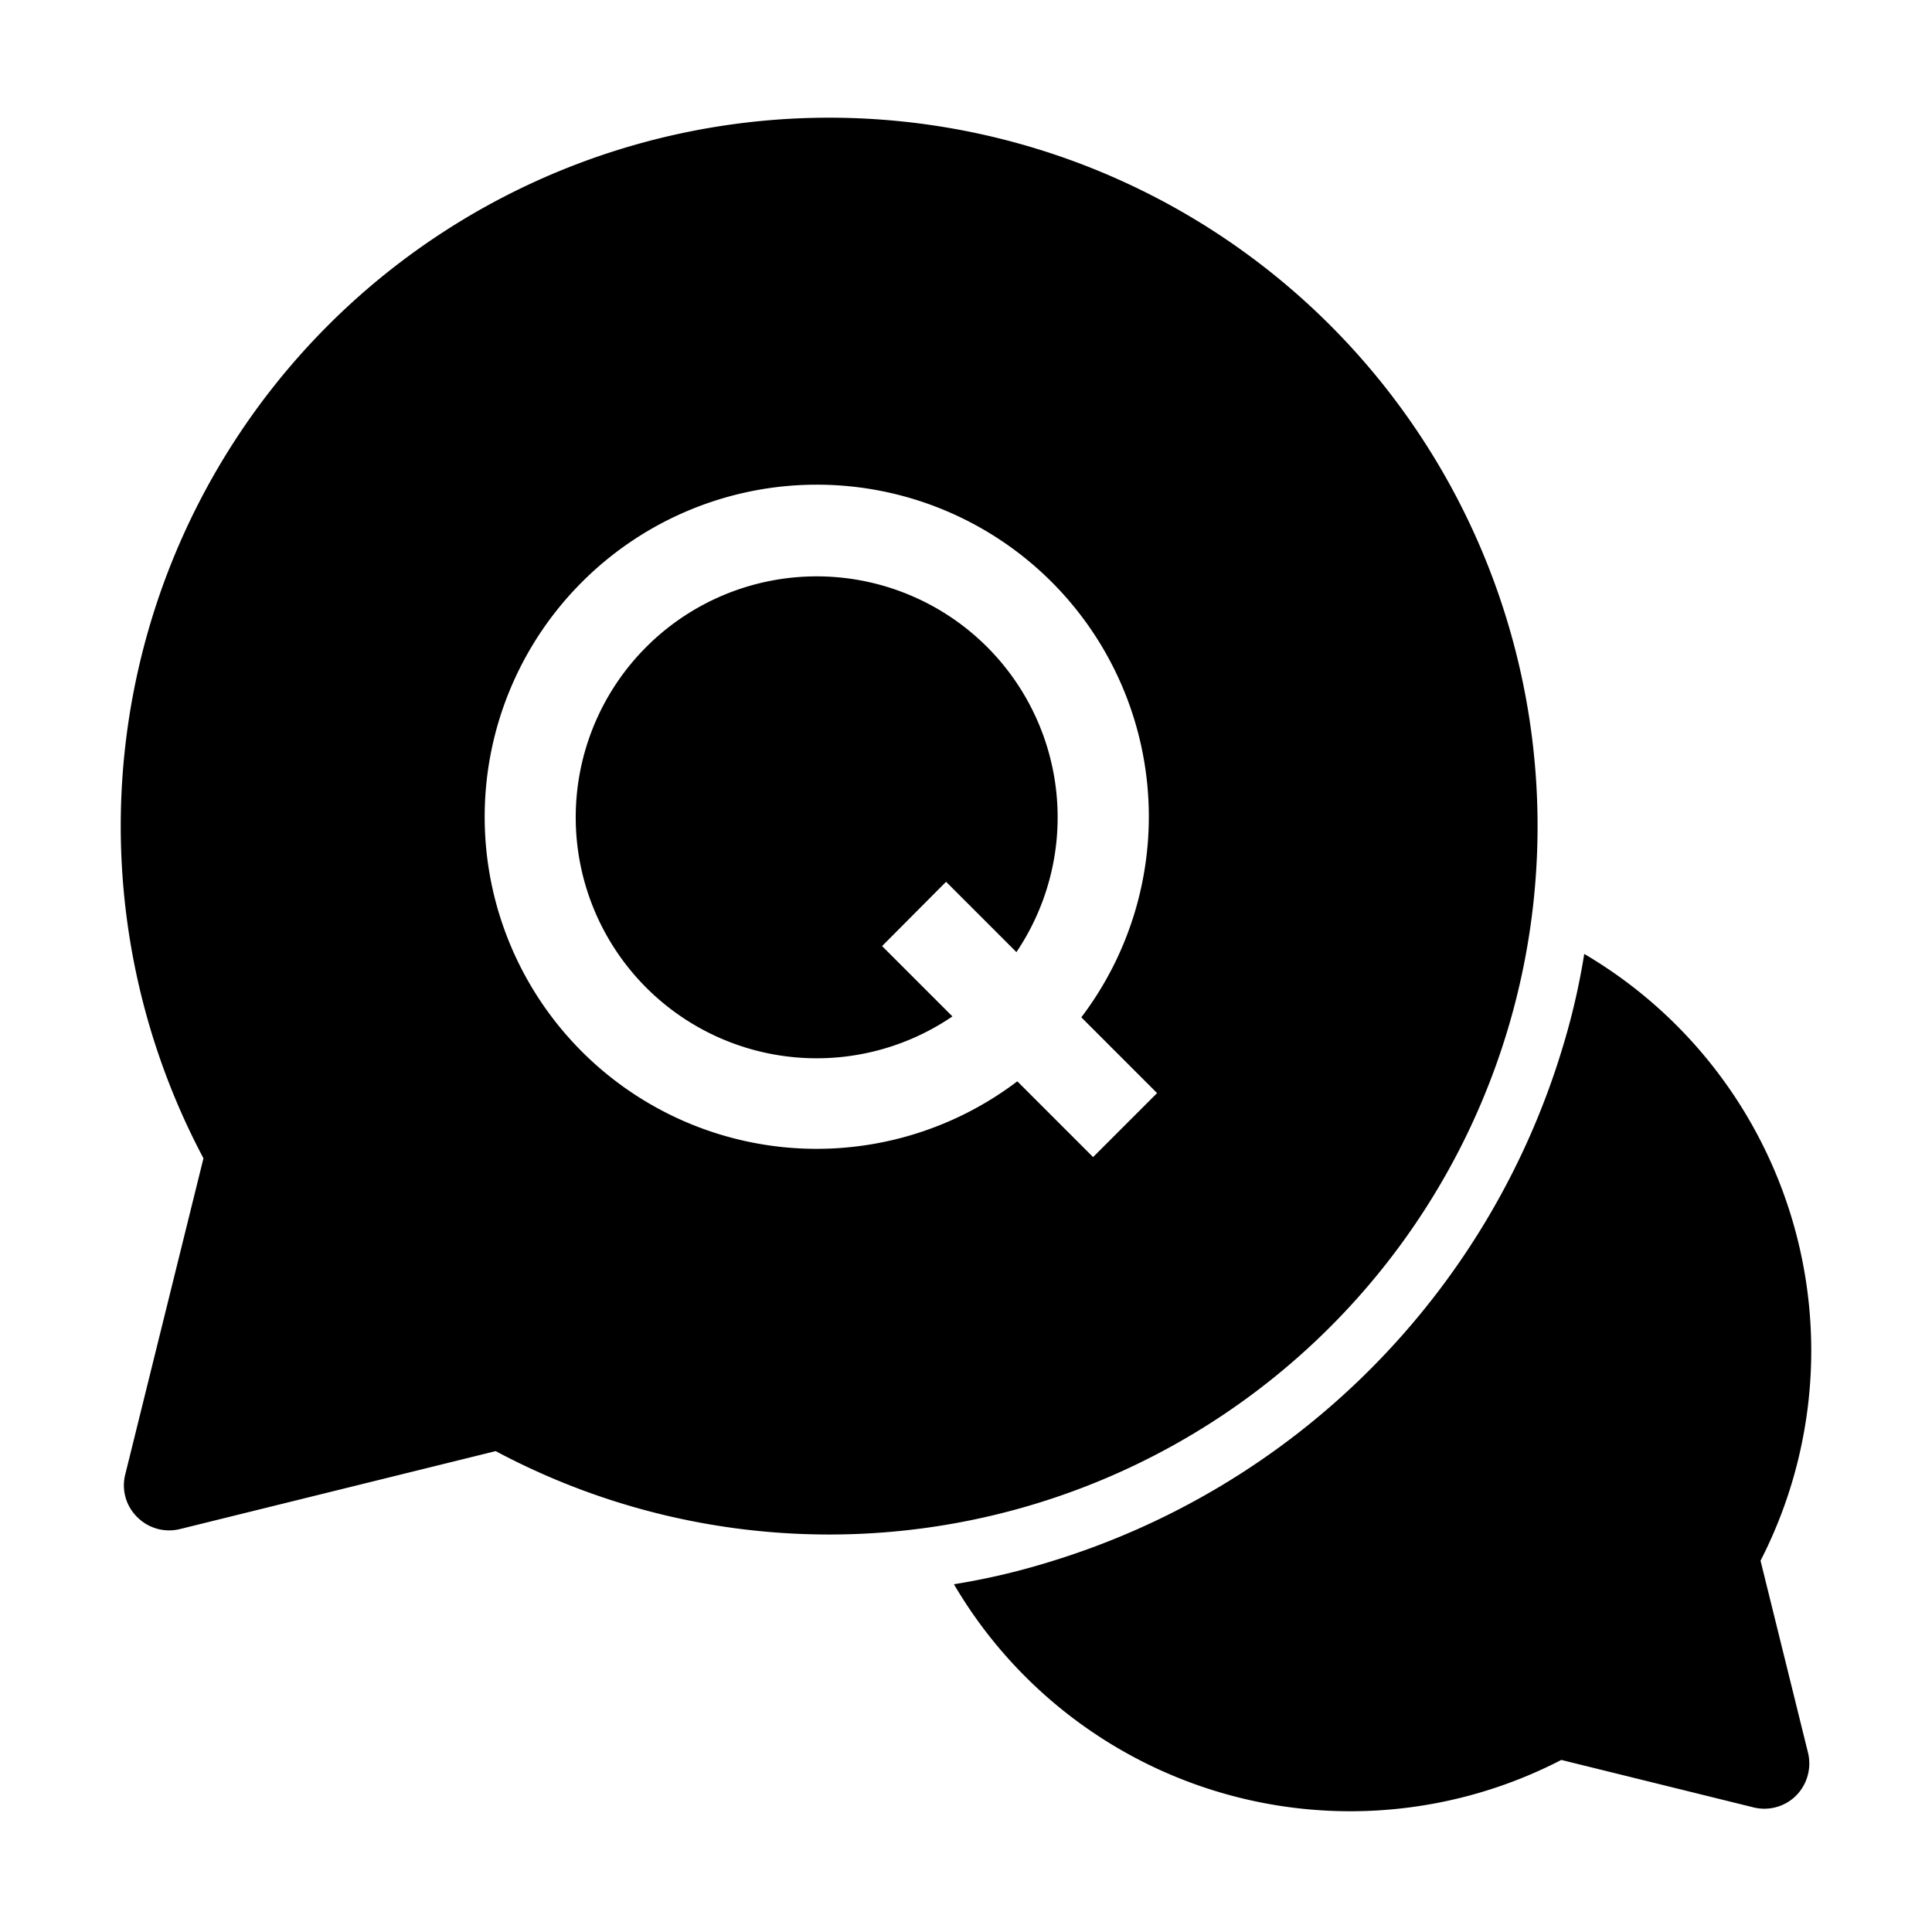
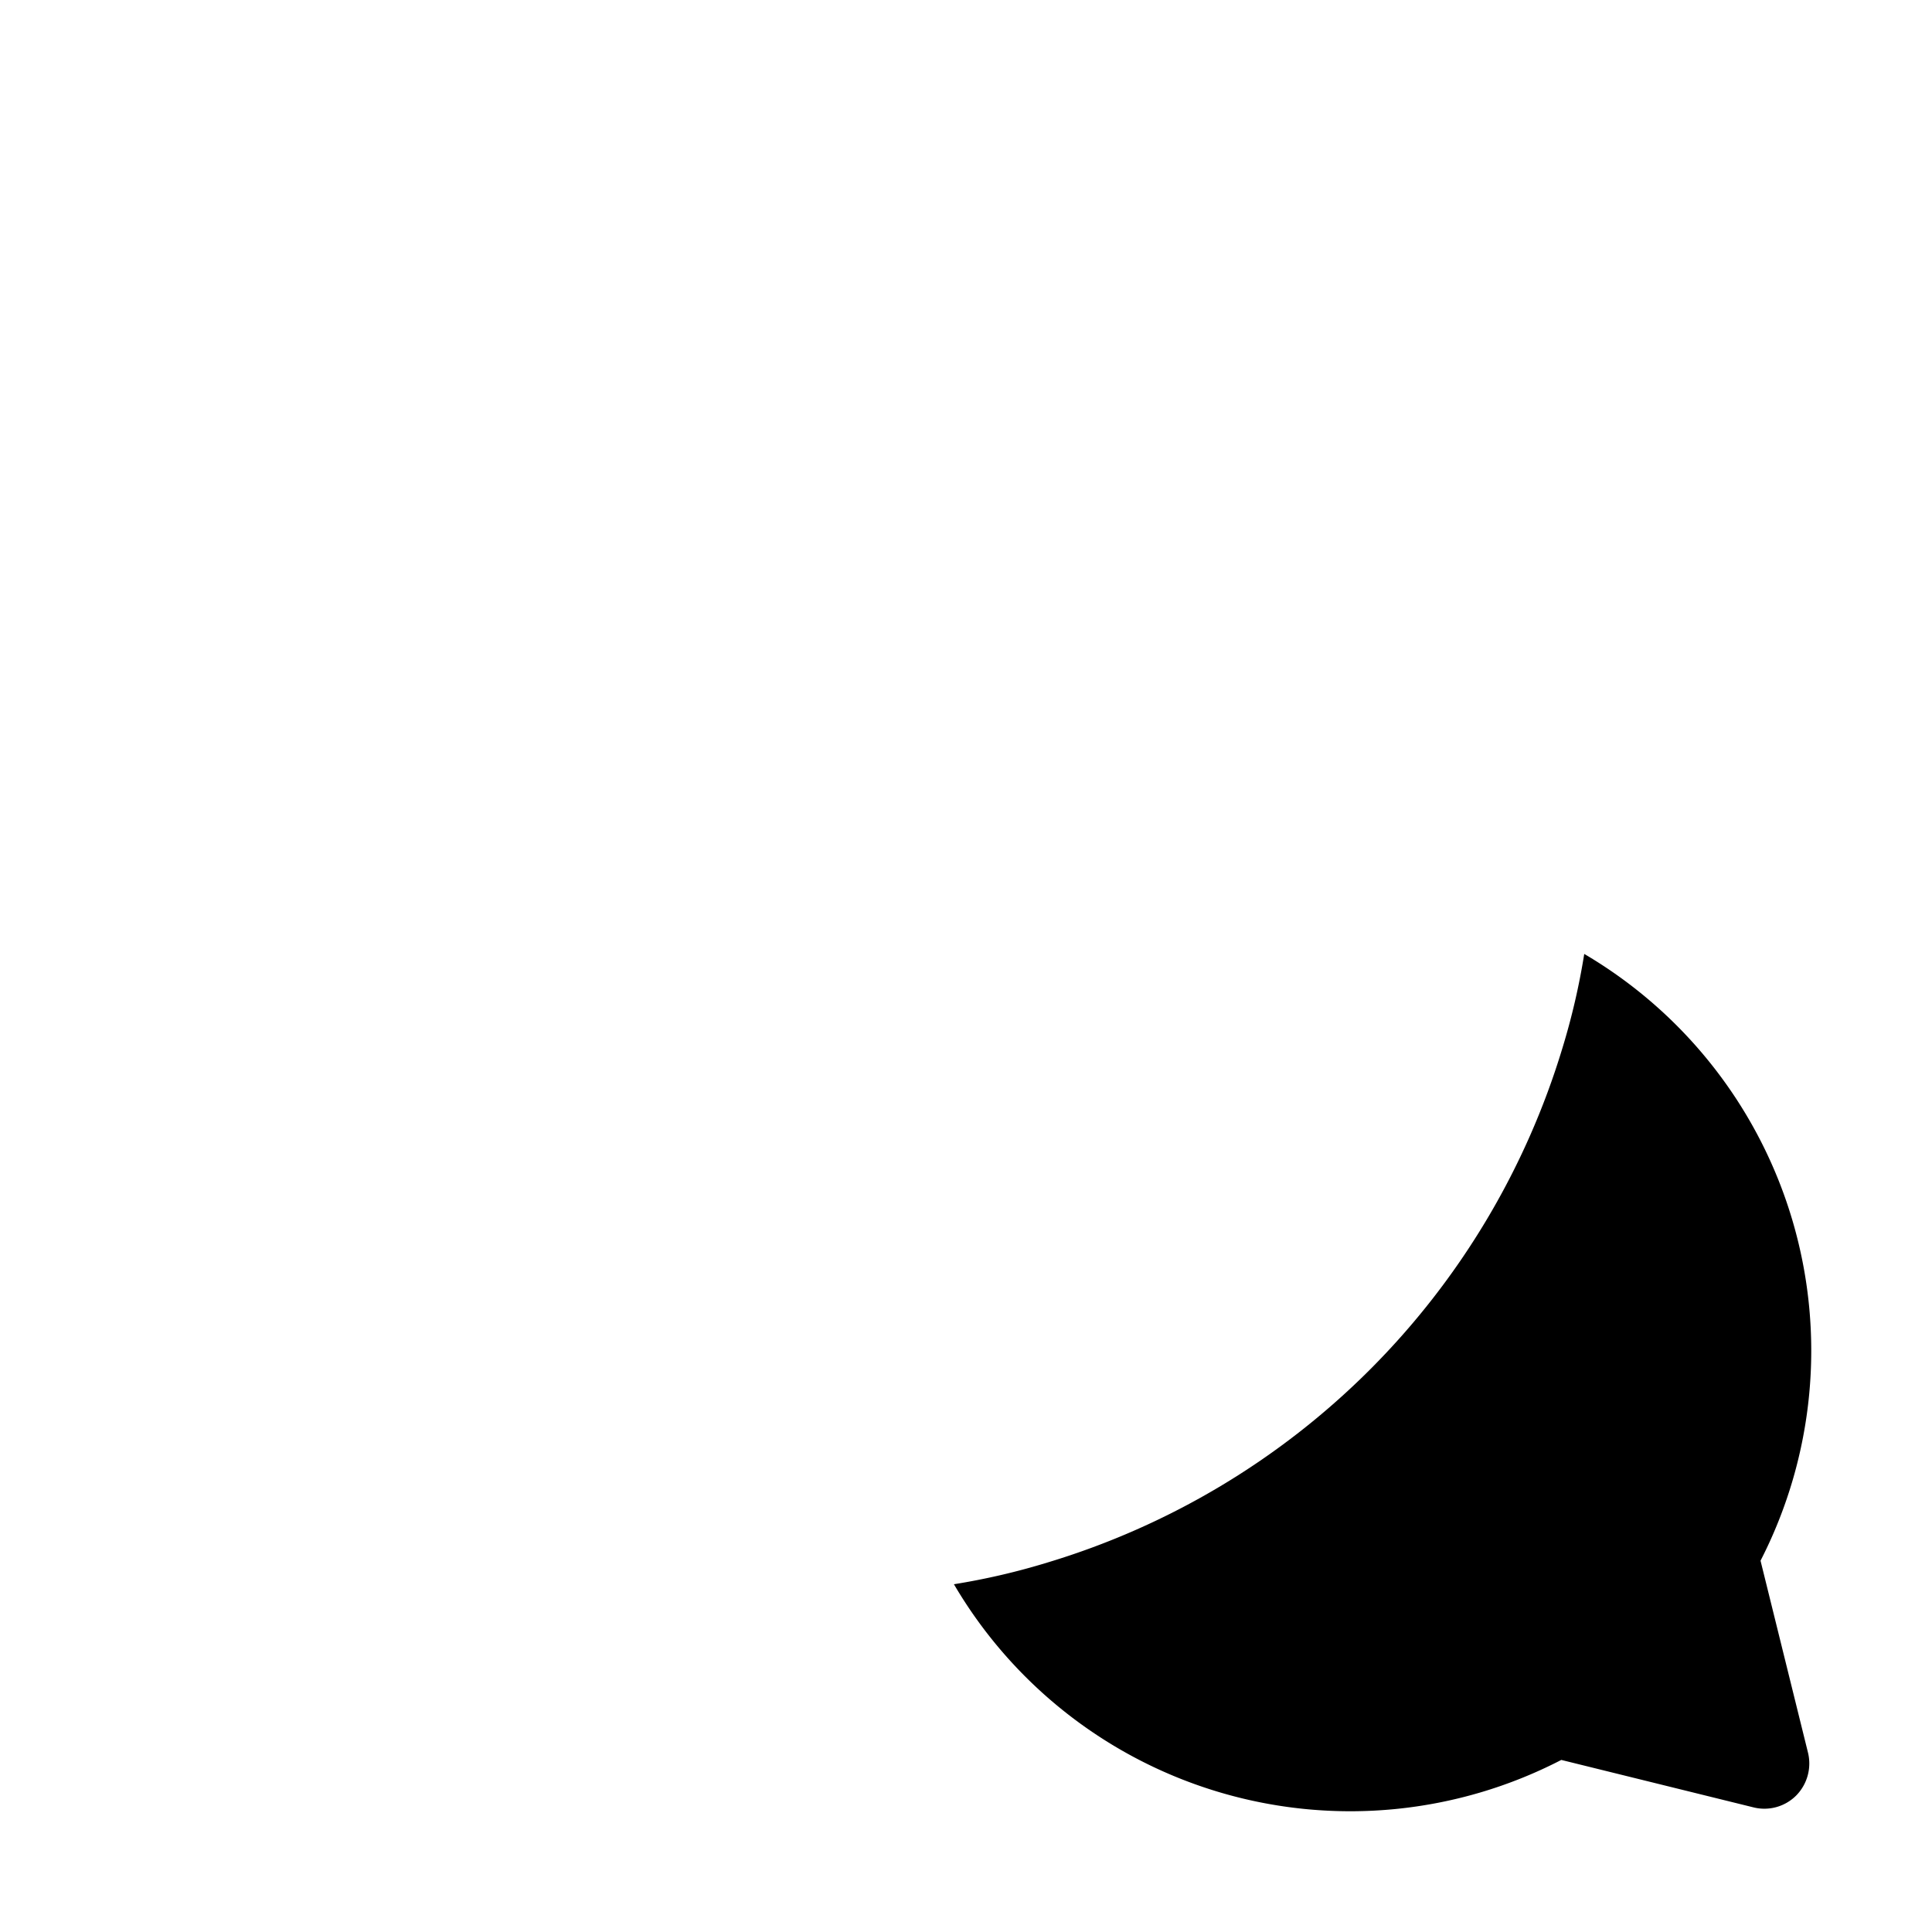
<svg xmlns="http://www.w3.org/2000/svg" id="Layer_2" height="512" viewBox="0 0 64 64" width="512" data-name="Layer 2">
-   <path d="m4.55 50.26a1.489 1.489 0 0 0 1.42.39l10.45-2.58a23.467 23.467 0 1 0 -9.68-9.7l-2.59 10.47a1.471 1.471 0 0 0 .4 1.42zm14.73-30.98a10.997 10.997 0 0 1 16.54 14.42l2.51 2.51-2.12 2.12-2.51-2.51a10.997 10.997 0 0 1 -14.42-16.54z" />
  <path d="m52.48 31.6a23.025 23.025 0 0 1 -.72 3.11 25.508 25.508 0 0 1 -17.06 17.05 22.886 22.886 0 0 1 -3.1.72 15.222 15.222 0 0 0 20.12 5.82l6.36 1.57a1.489 1.489 0 0 0 1.42-.39 1.514 1.514 0 0 0 .39-1.43l-1.57-6.35a15.245 15.245 0 0 0 -5.84-20.1z" />
-   <path d="m31.55 33.67-2.33-2.33 2.12-2.13 2.33 2.33a7.982 7.982 0 1 0 -2.12 2.13z" />
</svg>